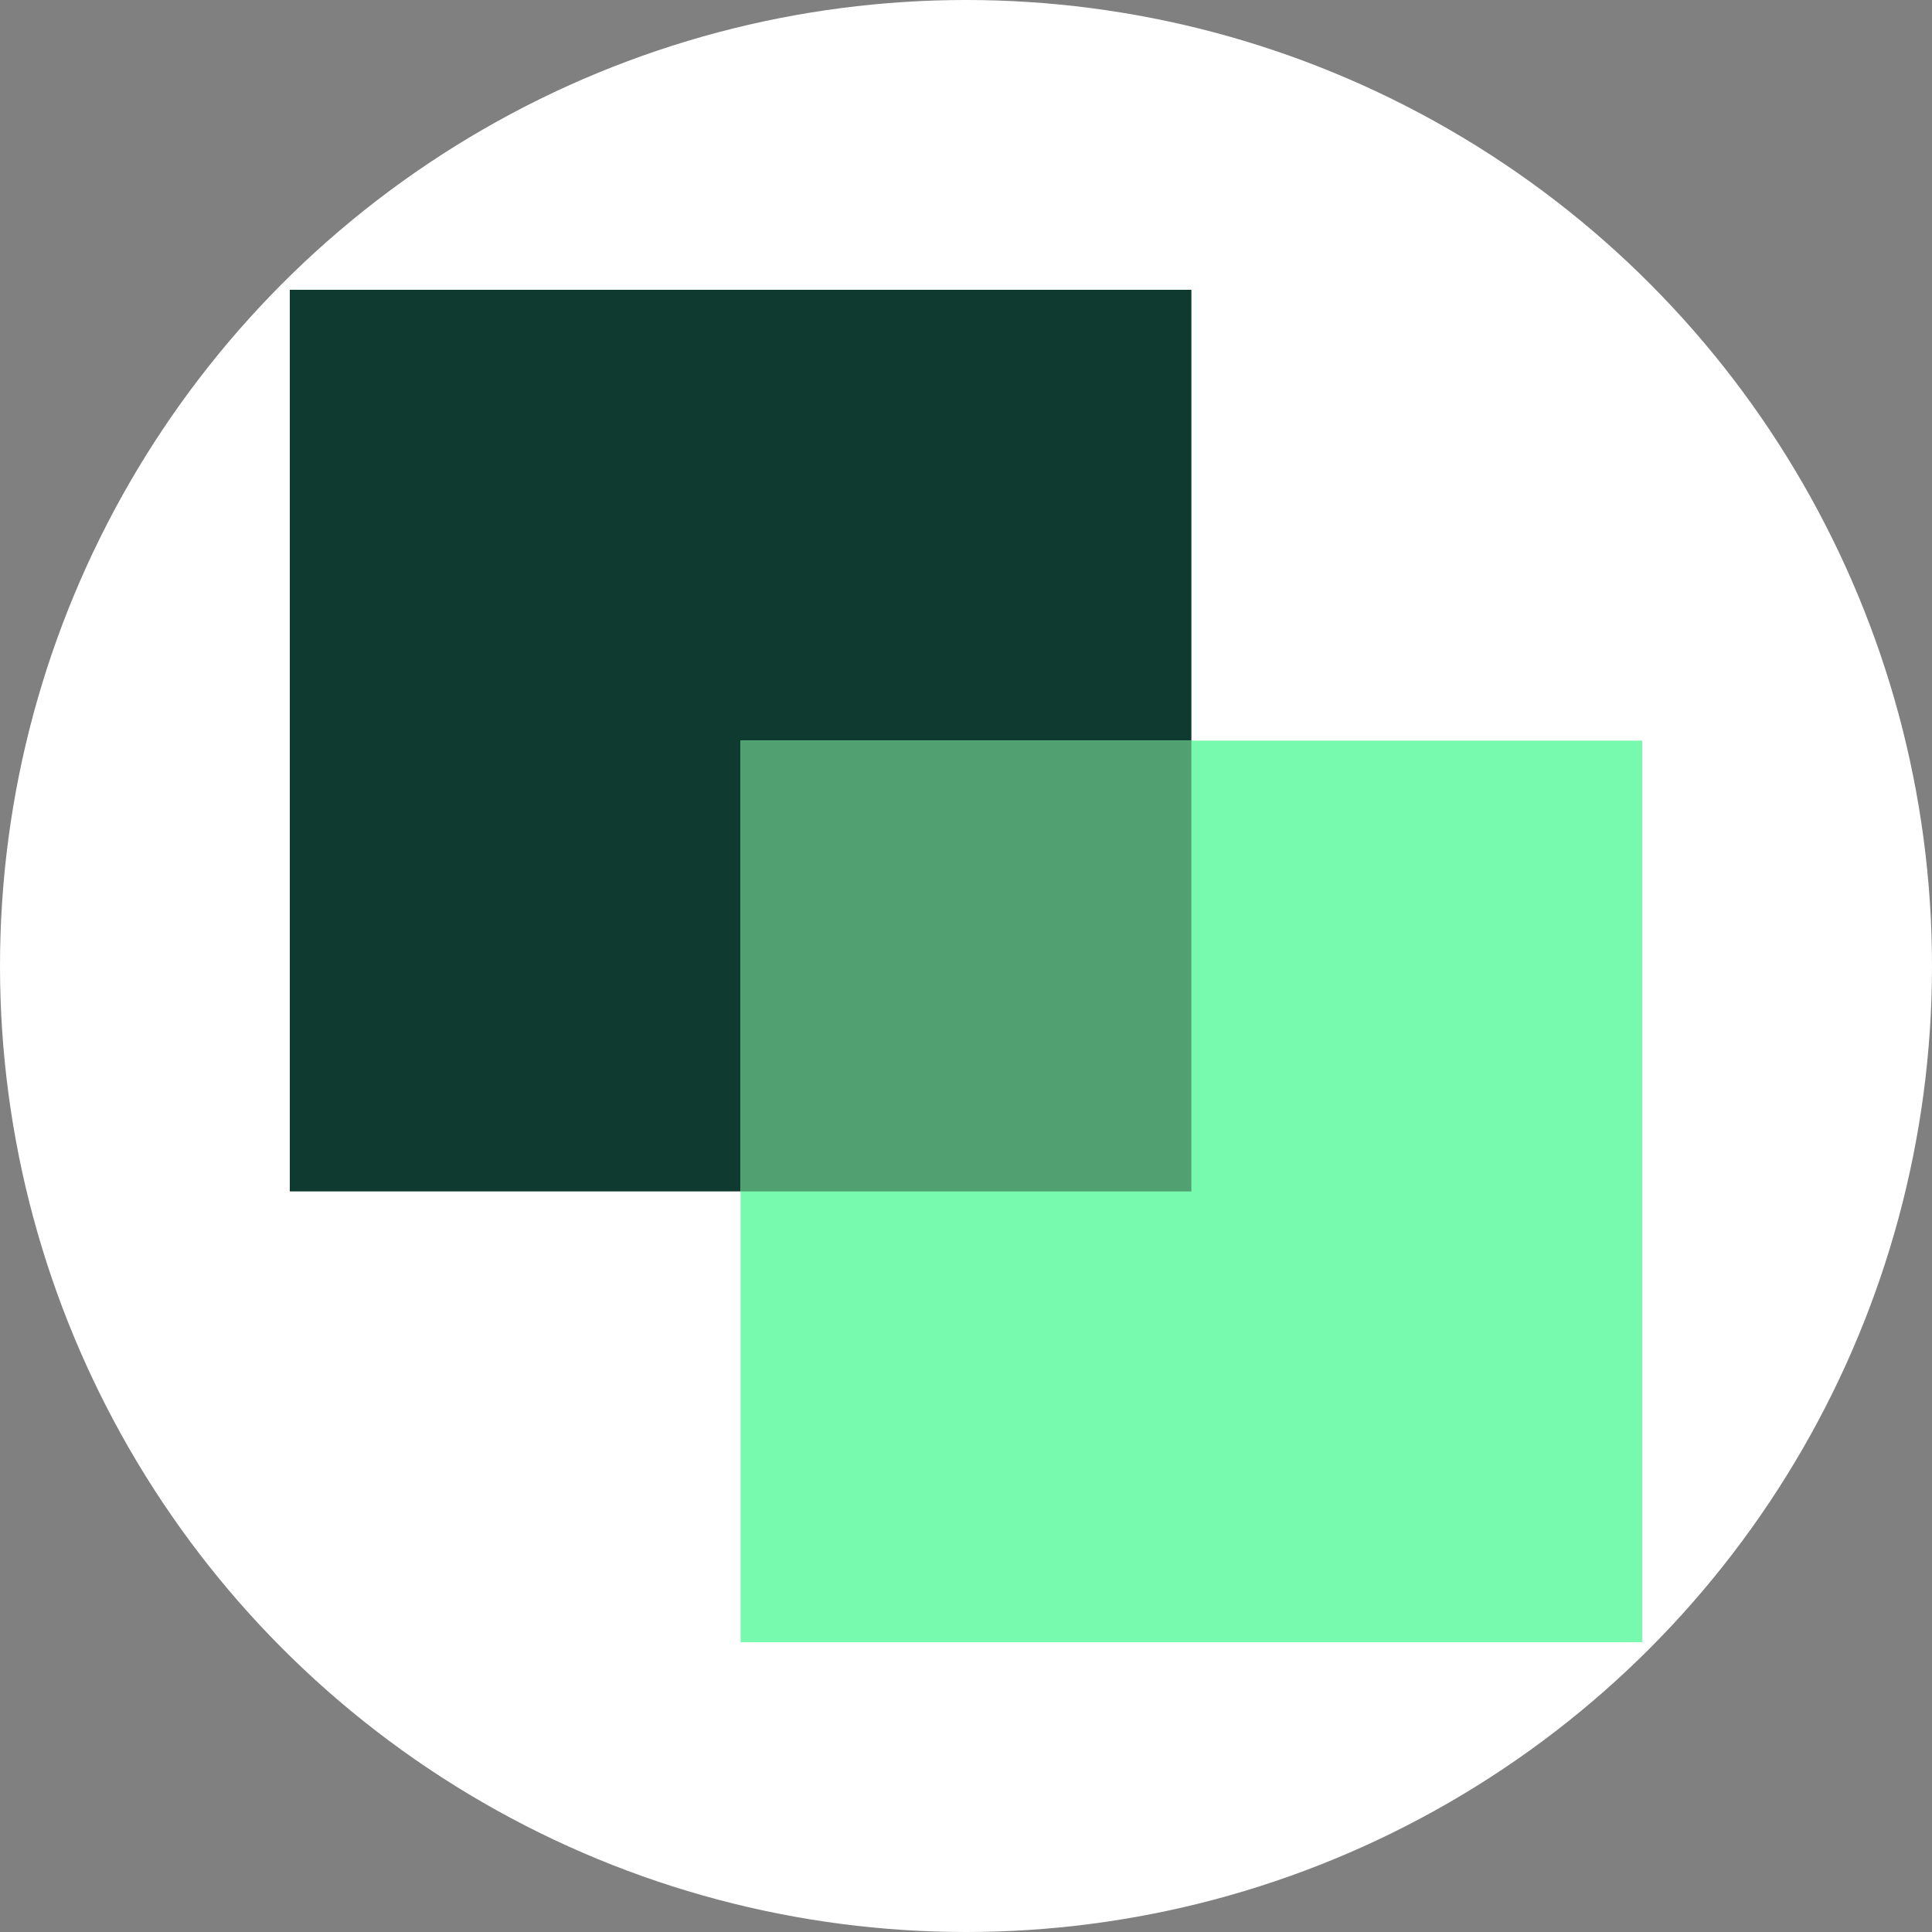
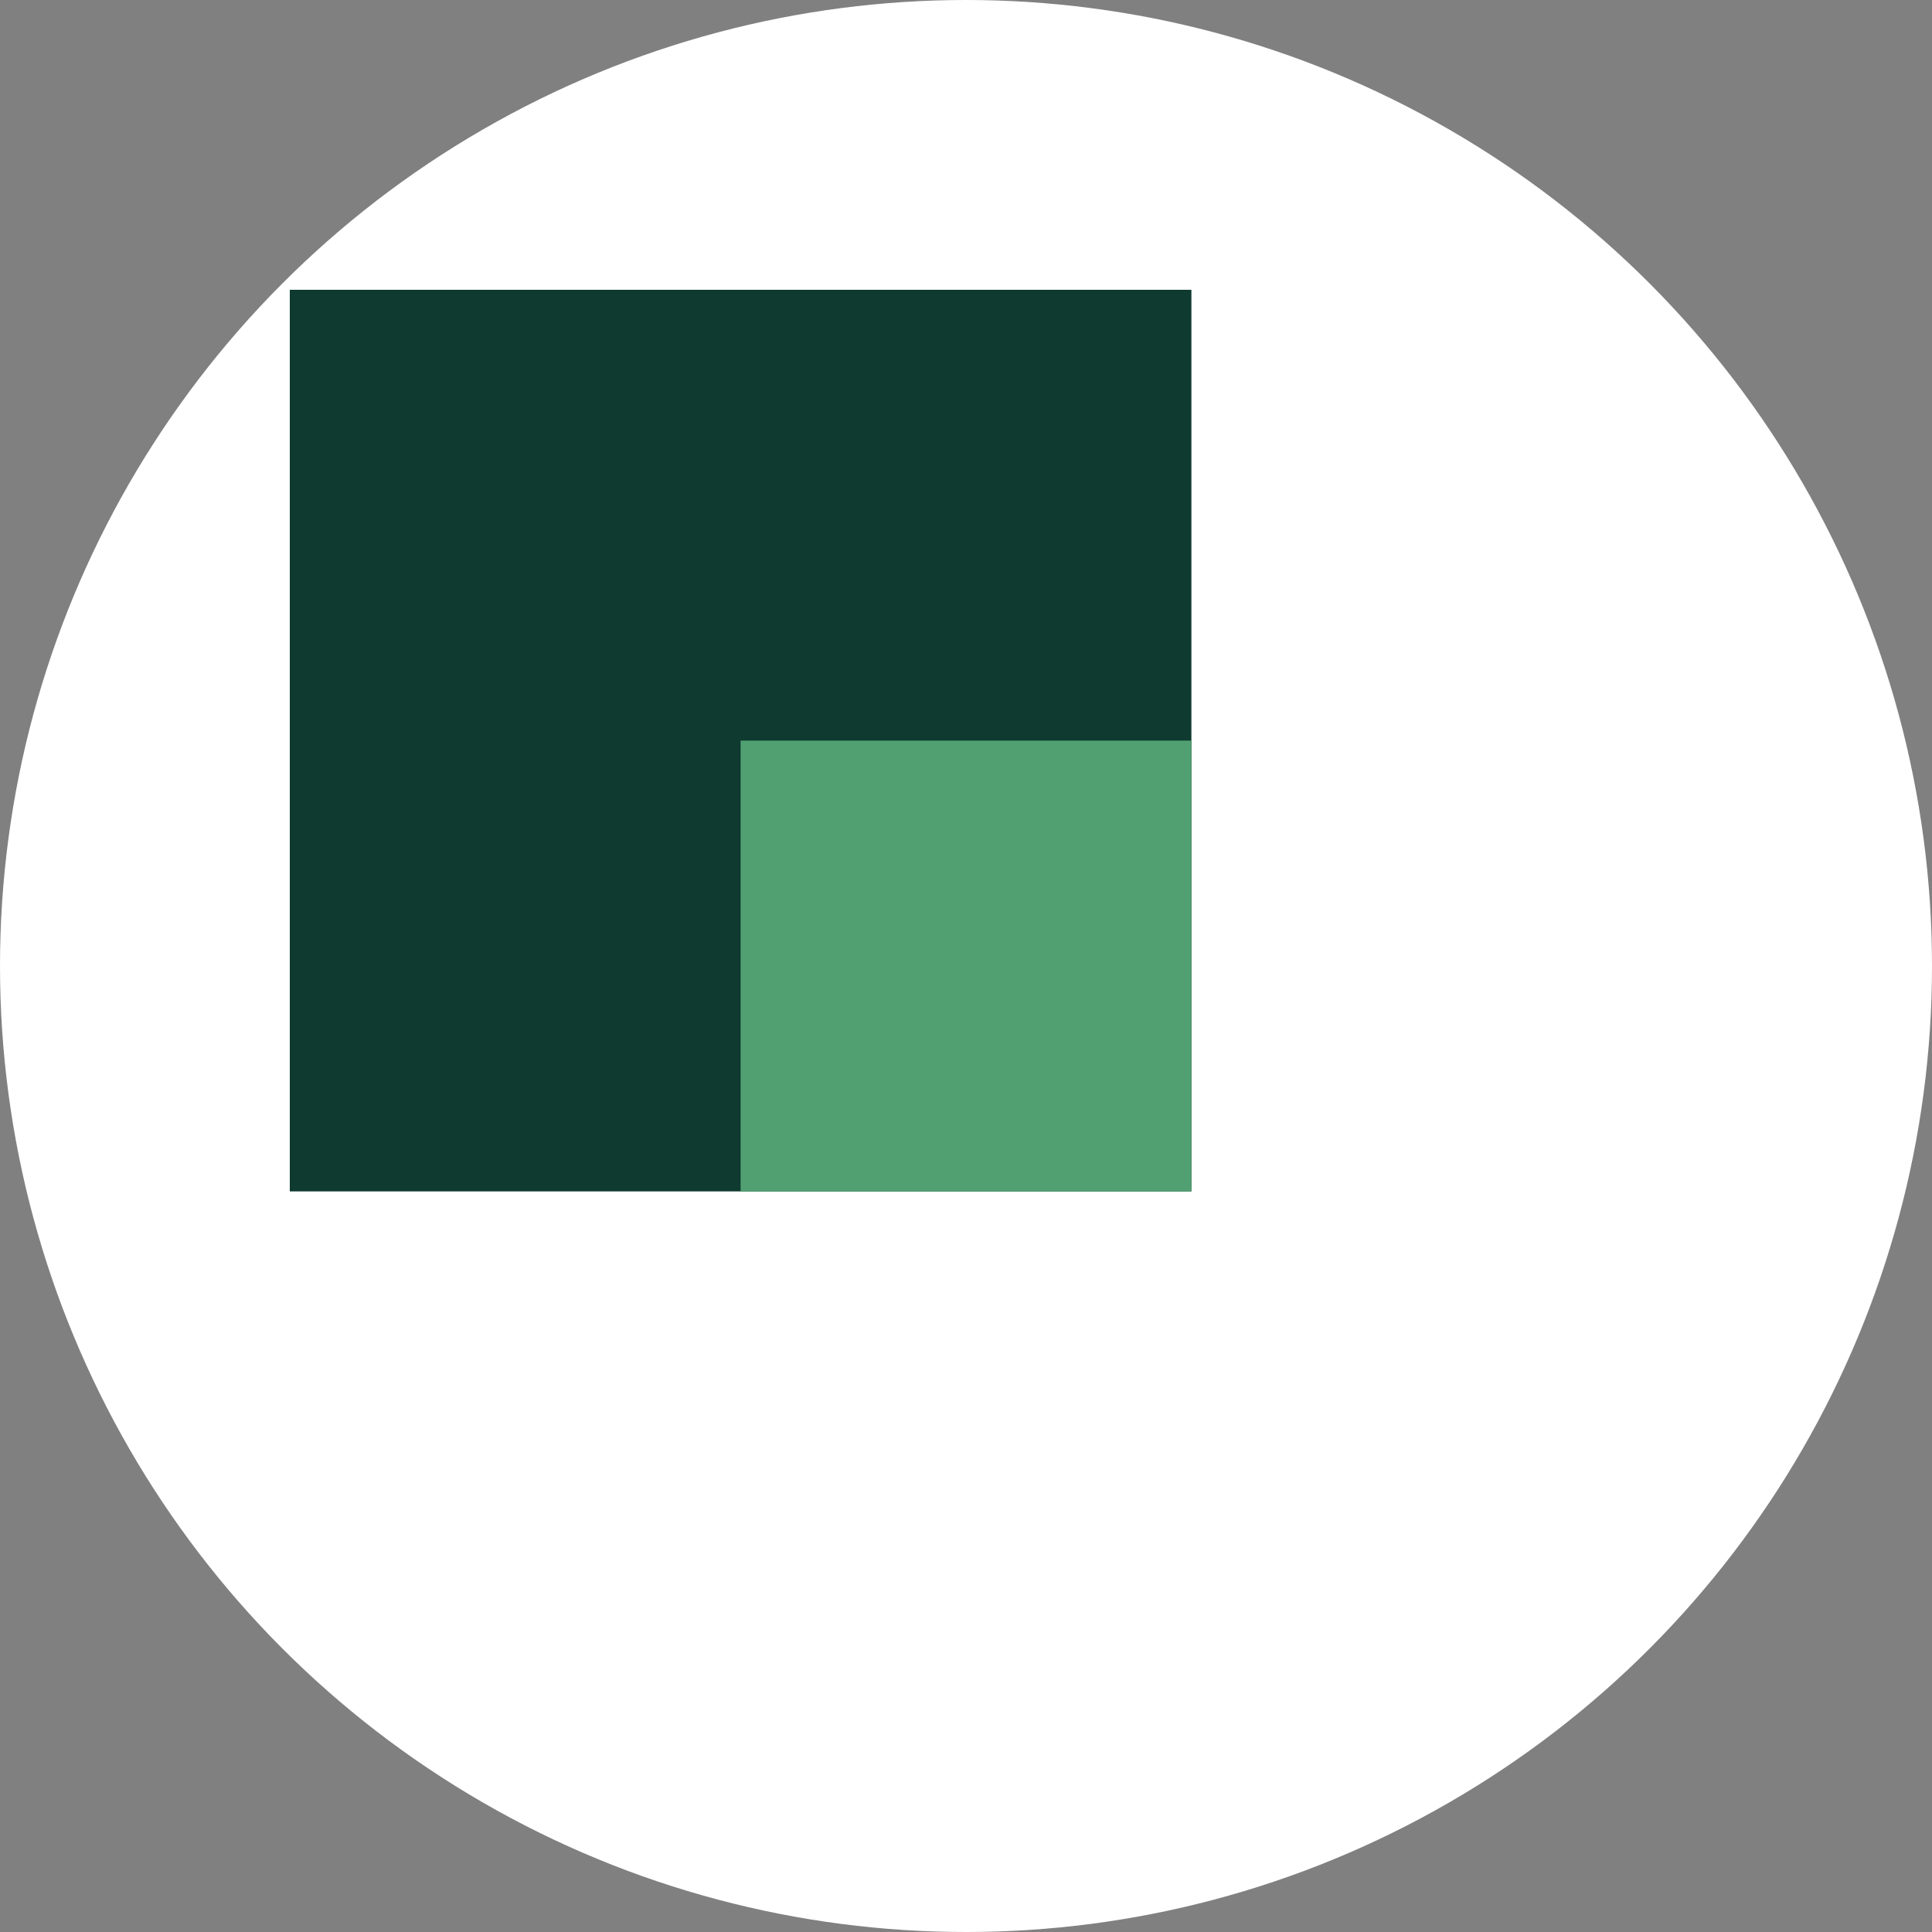
<svg xmlns="http://www.w3.org/2000/svg" width="200" height="200" viewBox="0 0 200 200" fill="none">
  <rect x="0" y="0" width="200" height="200" fill="#808080" stroke="none" />
  <circle cx="100" cy="100" r="100" fill="white" />
  <rect x="30" y="30" width="93.333" height="93.333" fill="#0E3A2F" />
-   <rect x="76.665" y="76.668" width="93.333" height="93.333" fill="#78FAAE" />
  <rect x="76.665" y="76.668" width="46.667" height="46.667" fill="#51A072" />
</svg>